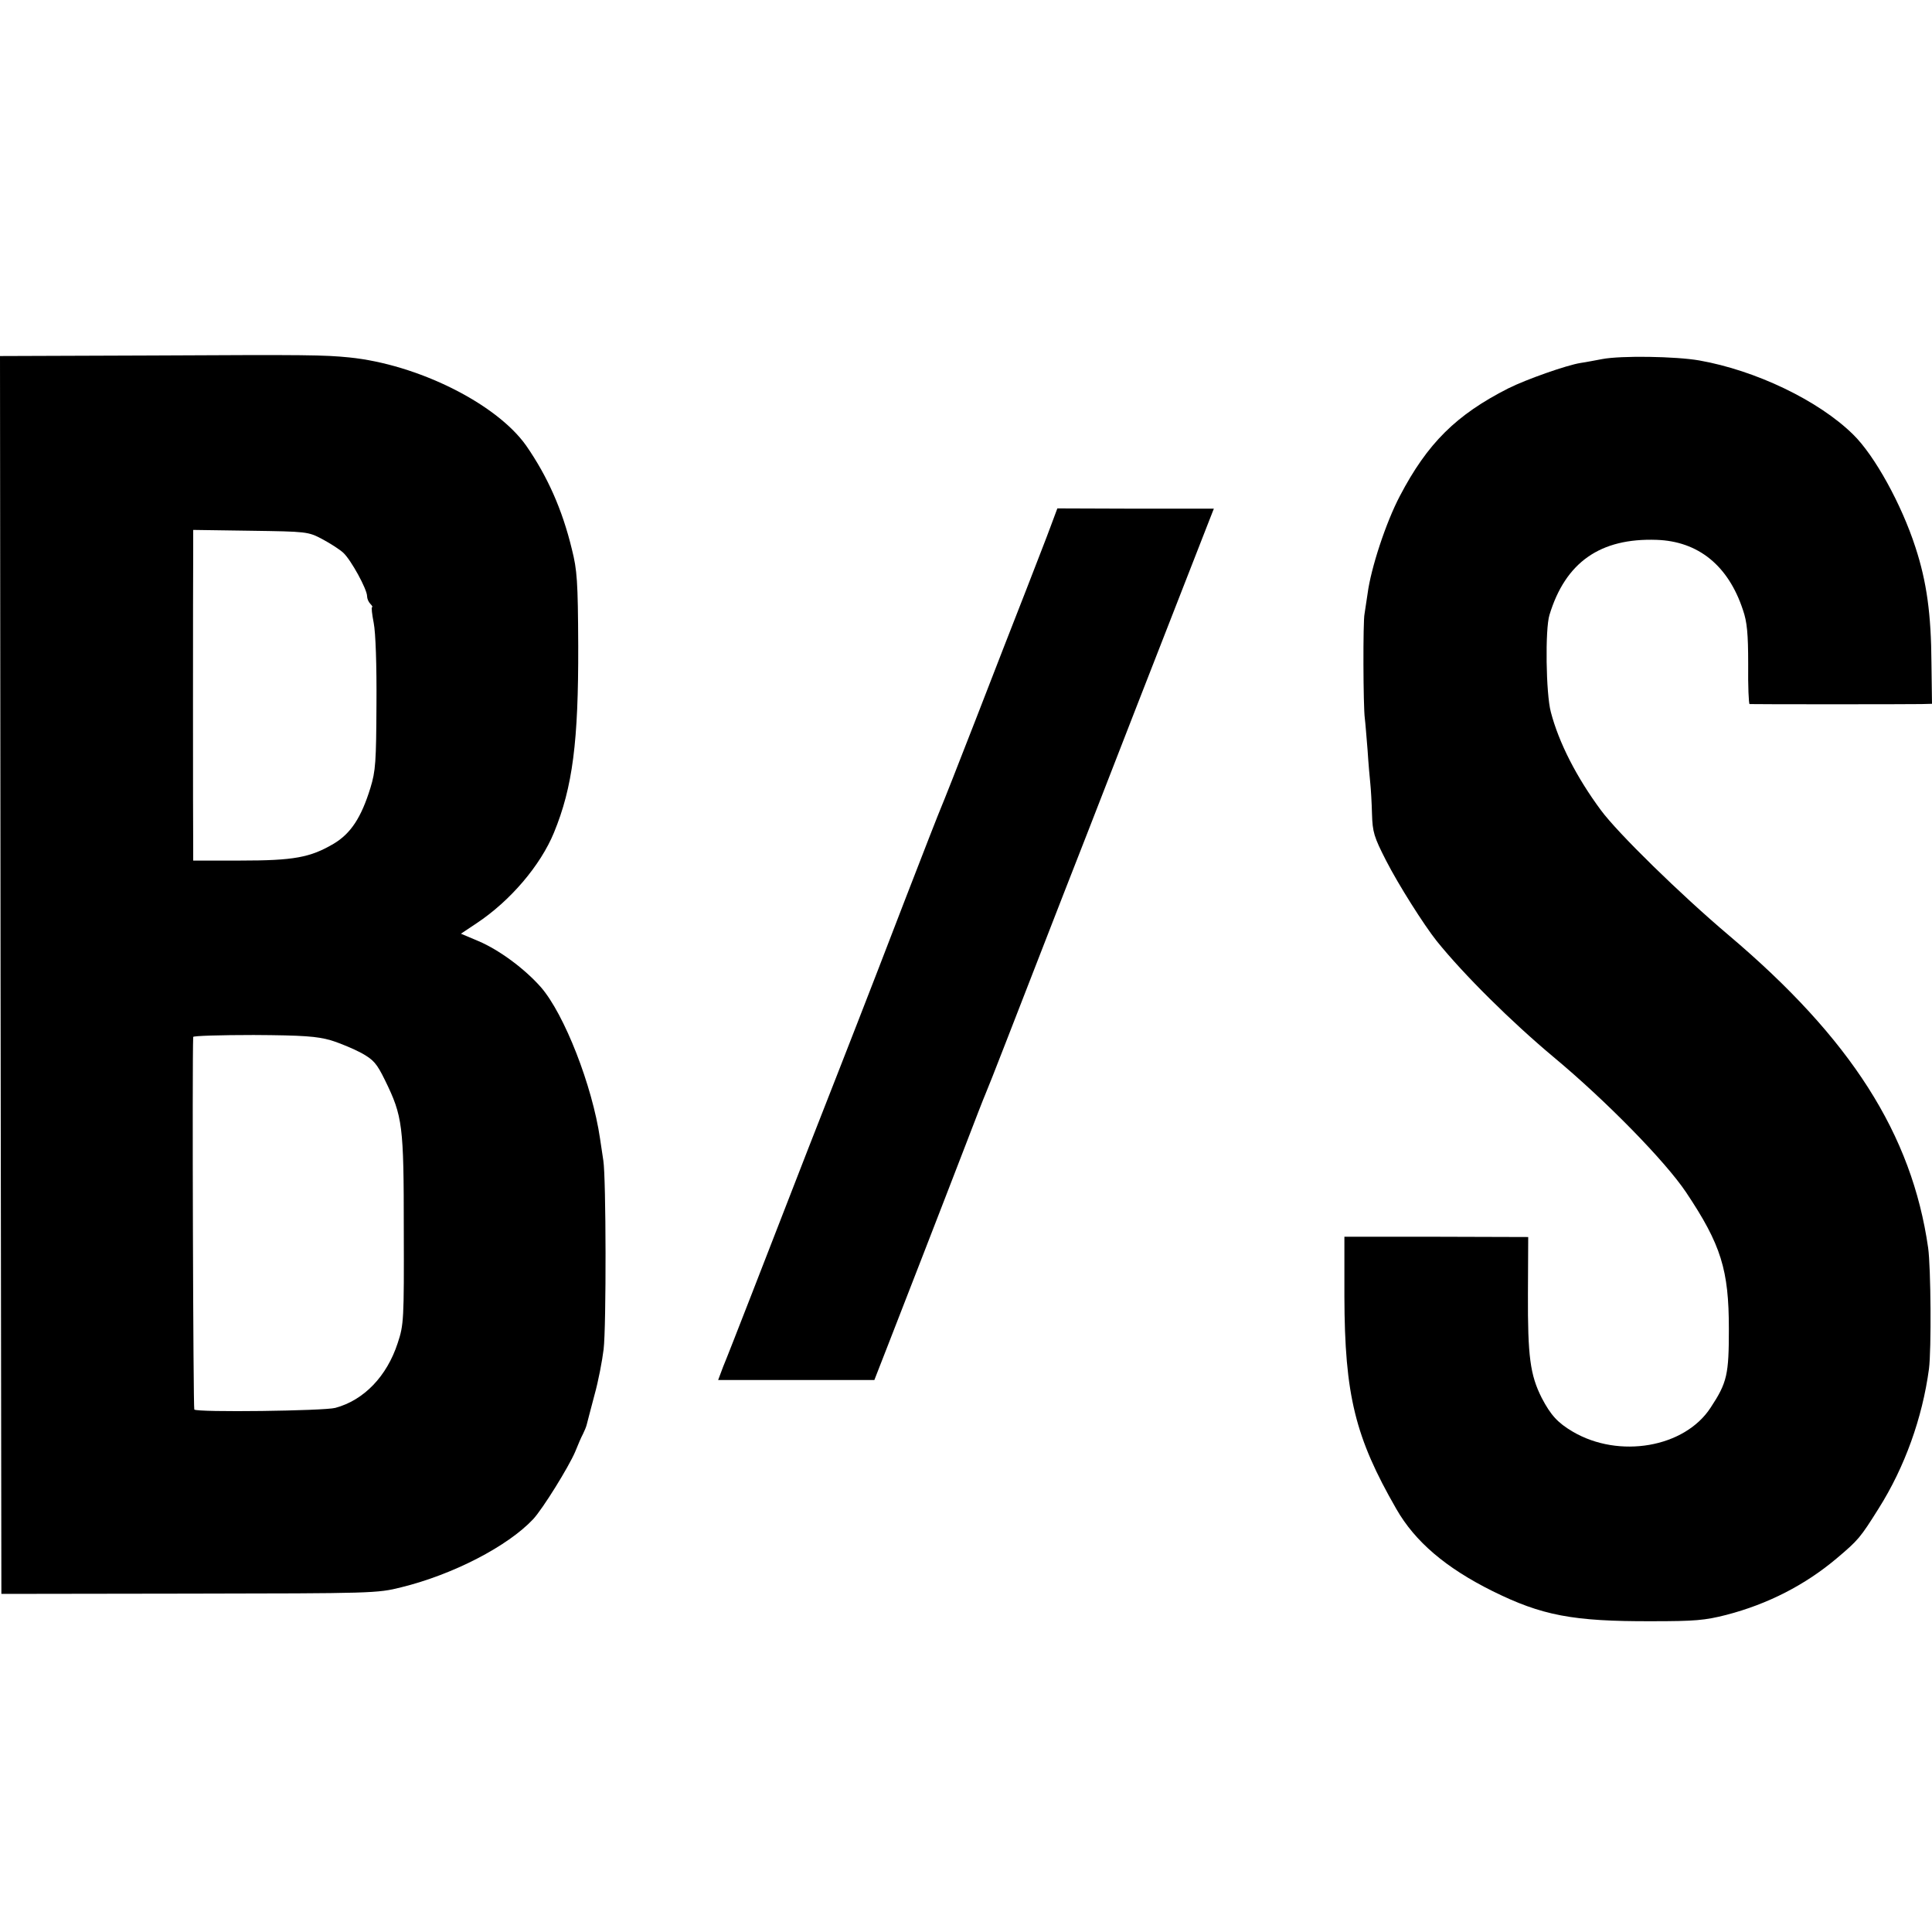
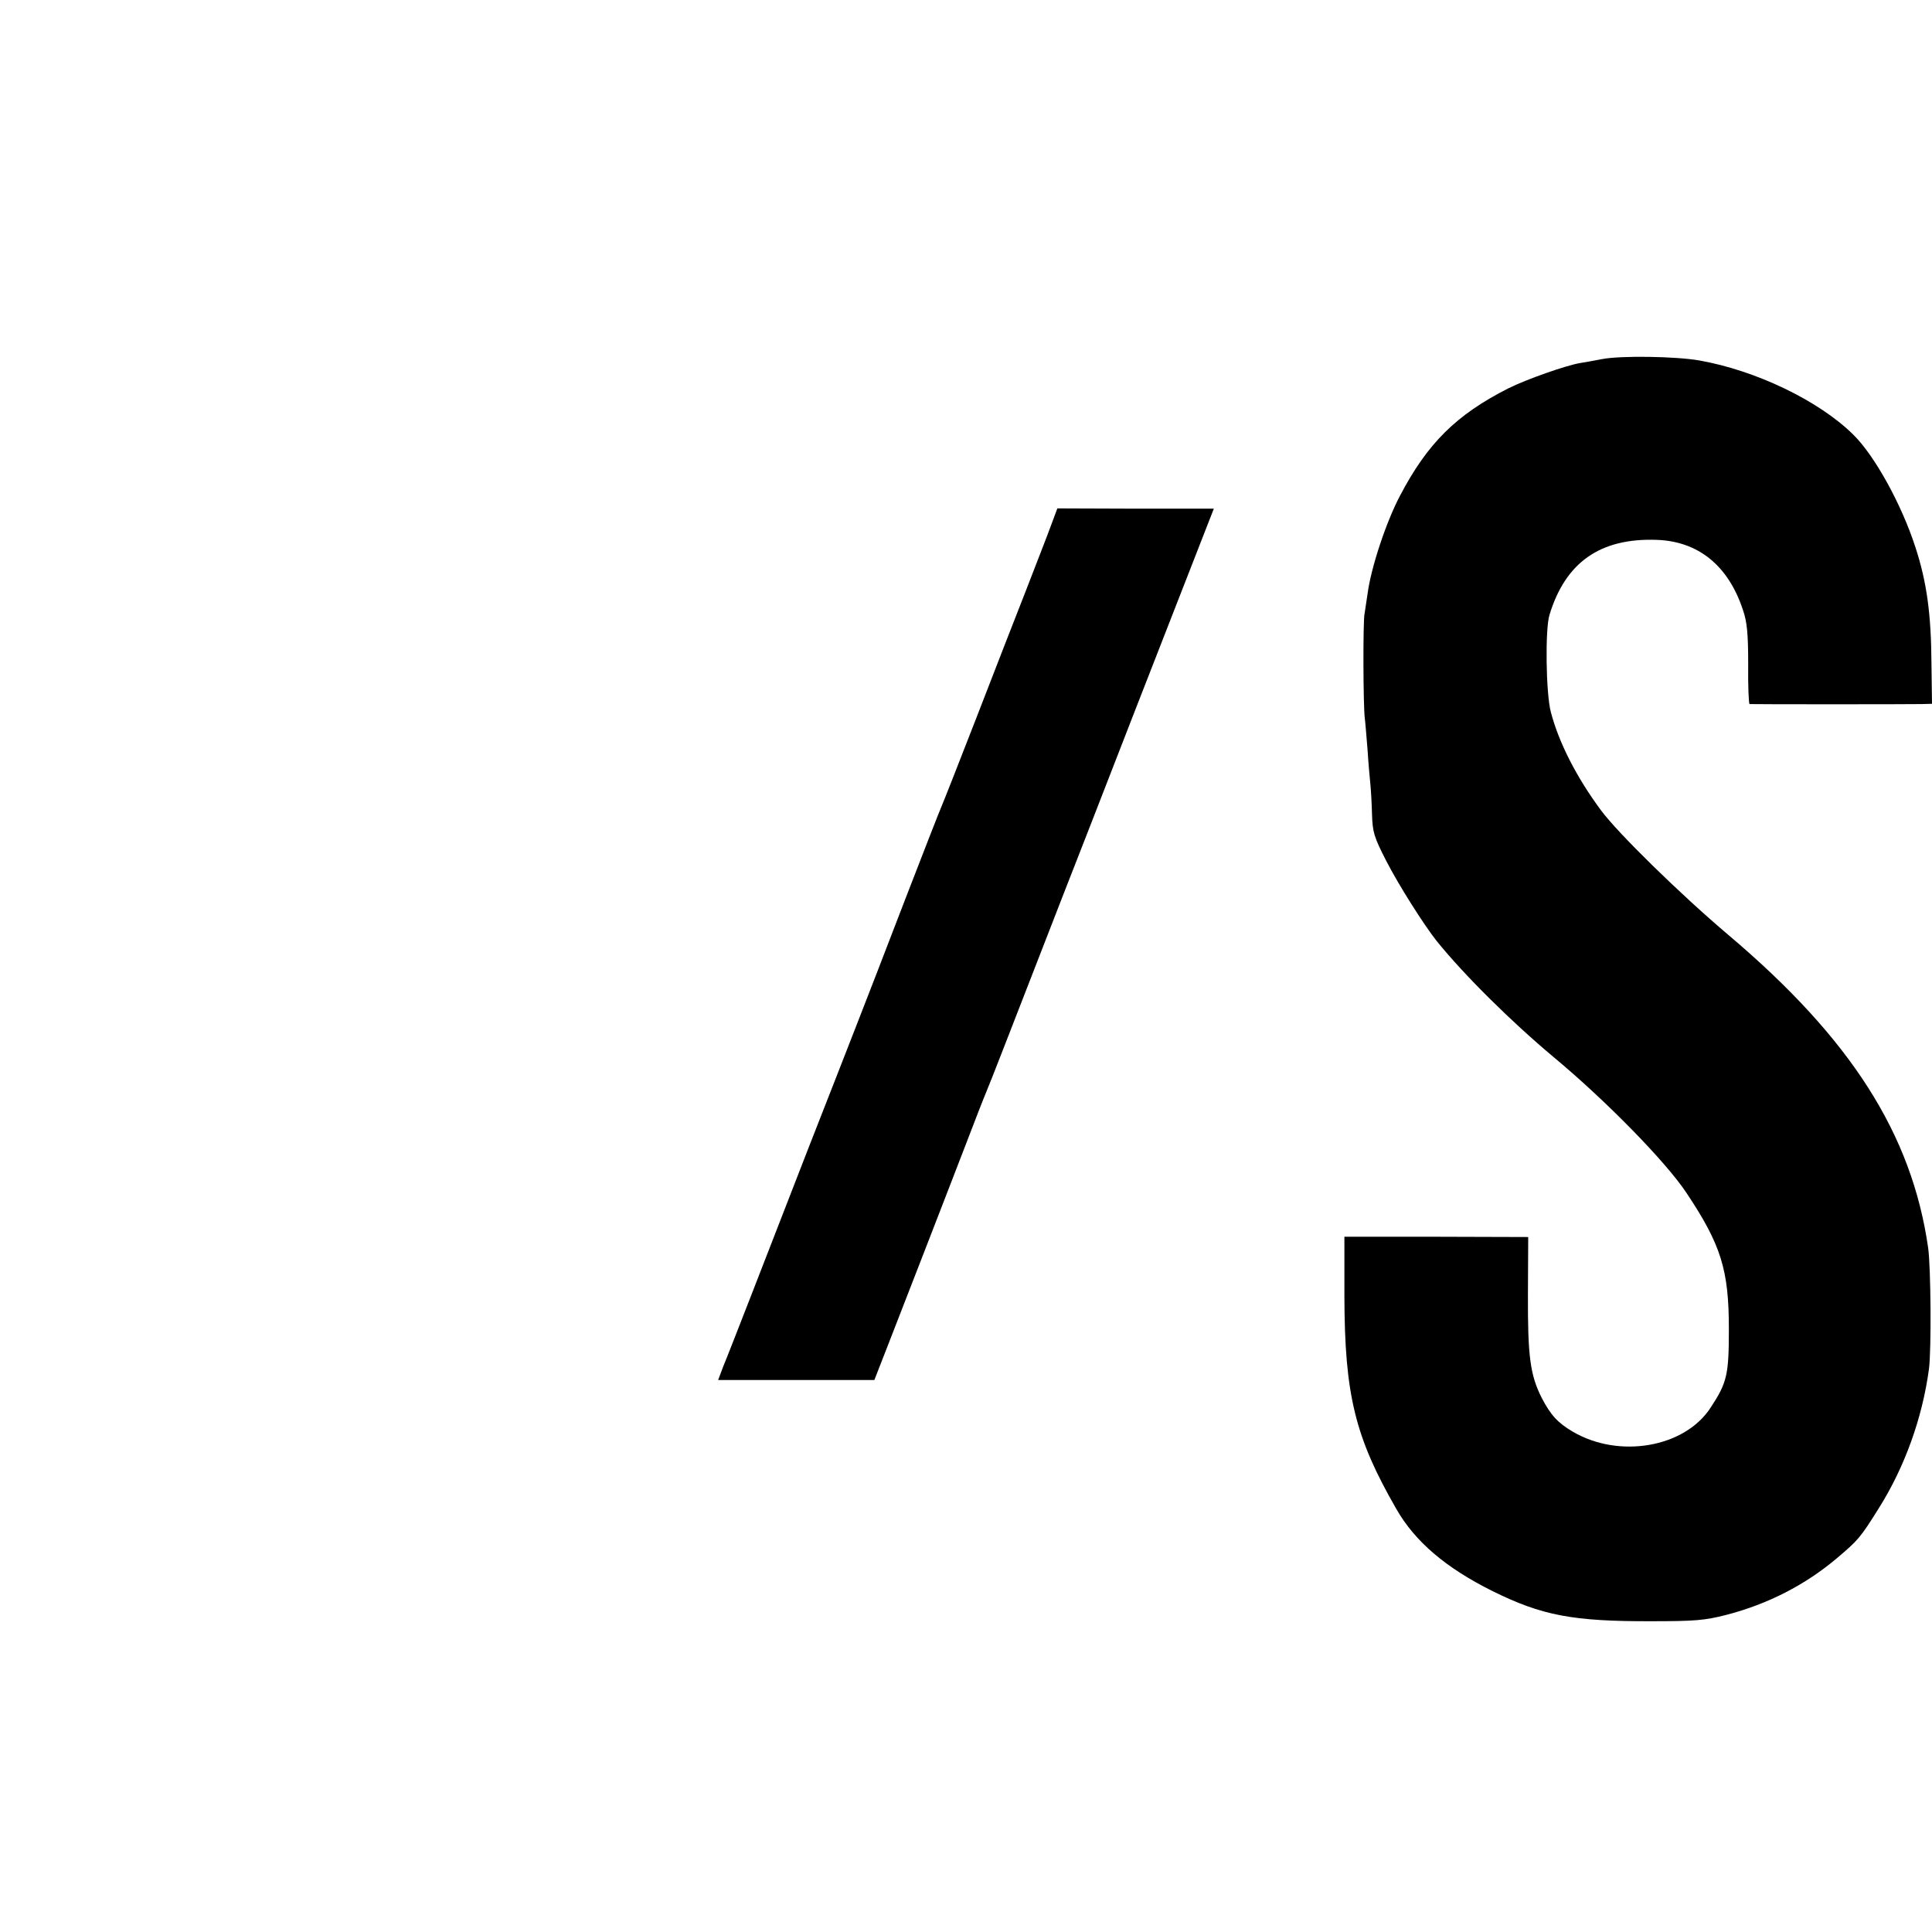
<svg xmlns="http://www.w3.org/2000/svg" version="1.0" width="700pt" height="700pt" viewBox="0 0 700 700" preserveAspectRatio="xMidYMid meet">
  <g transform="translate(0,700) scale(0.1,-0.1)" fill="#000000" stroke="none">
-     <path d="M557 5712 l-557 -2 2 -2243 3 -2242 680 1 c665 1 682 1 769 23 187 46 385 148 478 247 35 38 128 188 152 244 10 25 22 53 28 64 5 10 12 26 14 35 2 9 15 57 28 107 14 50 28 124 33 165 10 83 9 622 -1 684 -3 22 -9 58 -12 80 -28 191 -129 450 -214 548 -59 67 -151 135 -226 167 l-64 27 57 38 c122 81 231 209 280 328 68 165 89 331 88 677 -1 234 -4 275 -23 350 -35 145 -89 265 -166 376 -108 152 -393 294 -641 319 -92 9 -147 10 -708 7z m610 -665 c28 -15 63 -37 77 -50 28 -26 86 -132 86 -157 0 -9 5 -21 12 -28 7 -7 9 -12 6 -12 -3 0 0 -26 6 -57 7 -35 11 -153 10 -293 -1 -211 -3 -243 -22 -305 -33 -107 -71 -165 -133 -202 -85 -50 -144 -61 -338 -61 l-171 0 0 41 c-1 57 -1 994 0 1085 l0 72 208 -3 c202 -3 208 -3 259 -30z m31 -1816 c33 -10 83 -31 111 -46 45 -25 56 -38 86 -99 64 -131 68 -162 68 -542 1 -326 0 -344 -22 -410 -39 -120 -122 -207 -226 -235 -40 -11 -501 -17 -511 -6 -4 3 -8 1263 -4 1350 0 4 99 7 219 7 181 -1 230 -5 279 -19z" />
    <path d="M5805 5699 c-22 -4 -57 -11 -78 -14 -51 -8 -198 -60 -262 -92 -189 -96 -293 -199 -393 -390 -51 -97 -105 -262 -117 -354 -4 -28 -9 -61 -11 -73 -6 -24 -5 -337 1 -379 2 -15 6 -67 10 -115 3 -48 8 -103 10 -122 2 -19 5 -68 6 -109 2 -66 7 -83 51 -169 45 -88 137 -233 183 -291 99 -123 271 -293 424 -421 191 -159 405 -378 480 -490 127 -190 155 -281 155 -495 0 -165 -6 -194 -66 -285 -94 -145 -332 -186 -500 -87 -54 32 -79 59 -112 122 -42 83 -51 151 -50 377 l1 206 -333 1 -333 0 0 -217 c1 -357 39 -510 188 -769 68 -119 180 -214 349 -298 178 -88 290 -110 577 -109 155 0 192 3 270 23 150 39 285 108 400 205 78 66 85 74 152 181 94 149 158 327 182 505 9 70 7 367 -3 439 -59 412 -280 758 -722 1132 -175 148 -403 371 -464 454 -88 119 -152 244 -181 355 -18 67 -21 301 -5 352 58 191 184 279 388 272 151 -5 260 -93 313 -254 15 -43 19 -86 19 -197 -1 -79 2 -143 5 -144 9 -1 579 -1 623 0 l38 1 -2 148 c-1 176 -17 294 -58 419 -50 155 -148 333 -226 409 -125 123 -353 232 -557 268 -86 15 -284 18 -352 5z" />
    <path d="M3806 5091 c-13 -36 -54 -140 -89 -231 -36 -91 -117 -300 -181 -465 -64 -165 -121 -309 -126 -320 -5 -11 -63 -159 -129 -330 -65 -170 -144 -373 -174 -450 -30 -77 -110 -282 -178 -455 -67 -173 -160 -412 -206 -530 -46 -118 -92 -236 -103 -262 l-18 -48 283 0 283 0 48 123 c26 67 85 219 131 337 46 118 113 292 149 385 36 94 69 179 74 190 5 11 39 97 75 190 60 154 148 381 210 540 13 33 132 337 263 675 132 338 249 638 260 666 l20 51 -283 0 -284 1 -25 -67z" />
  </g>
</svg>